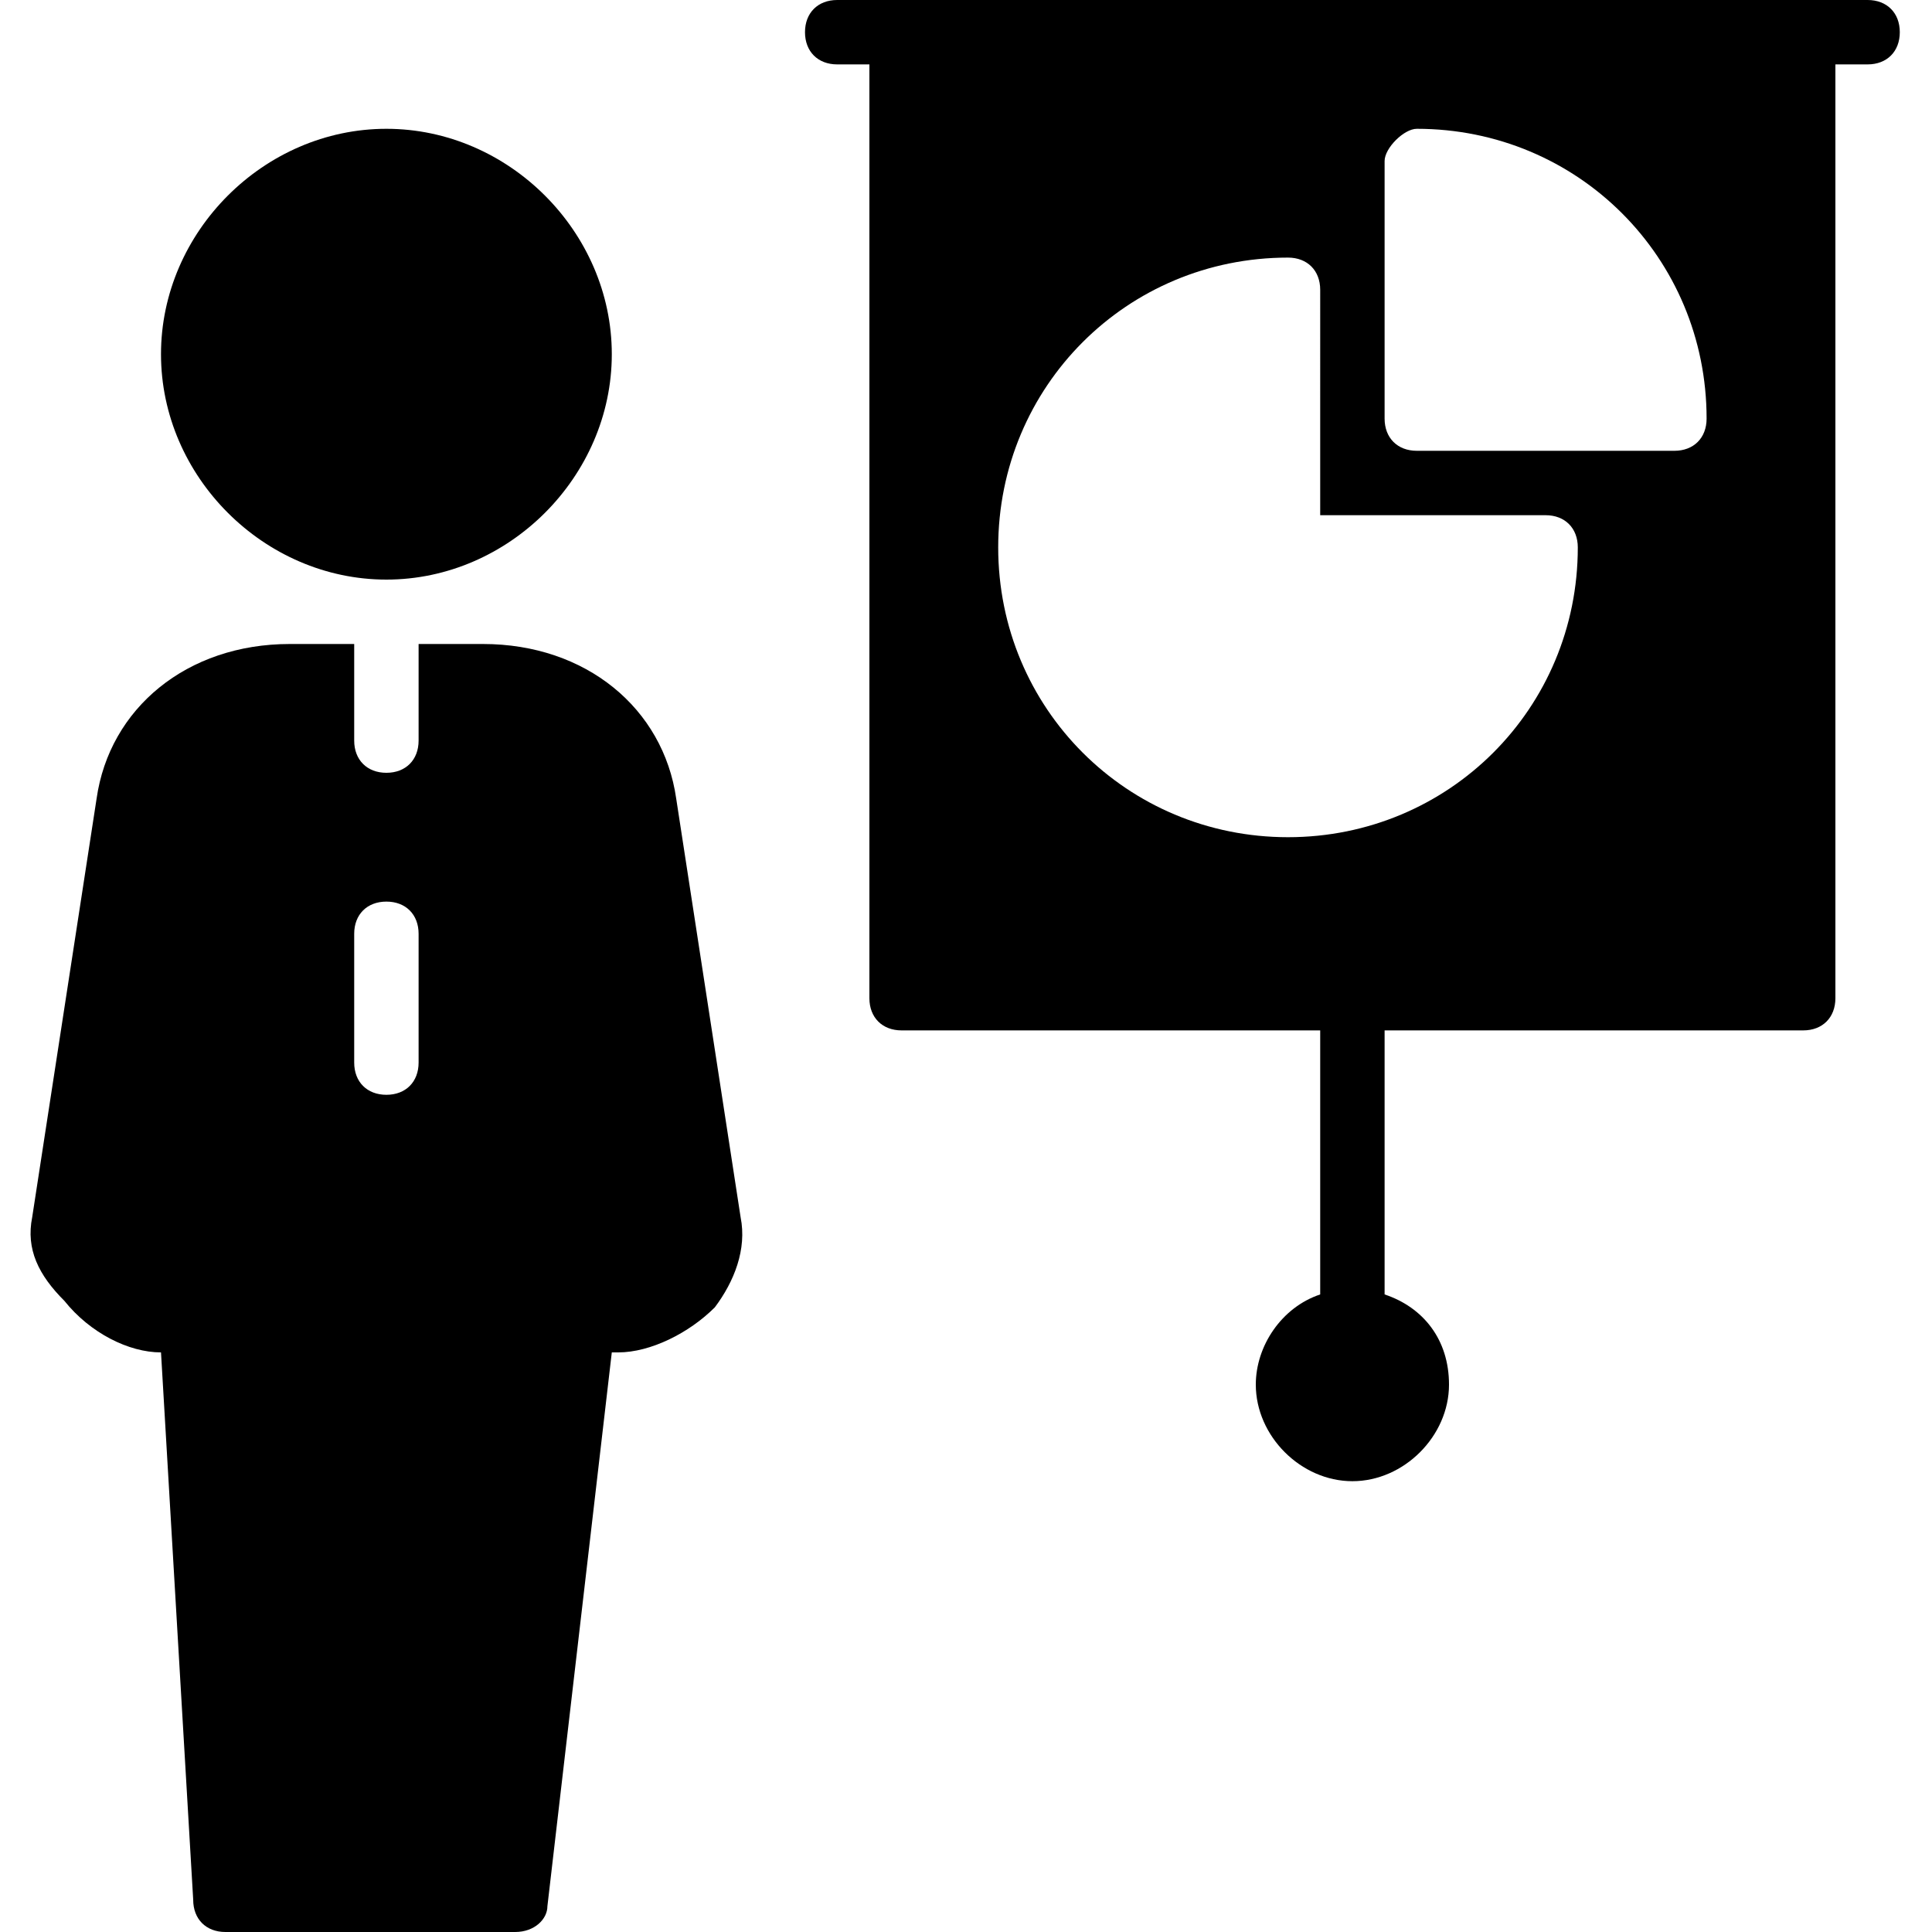
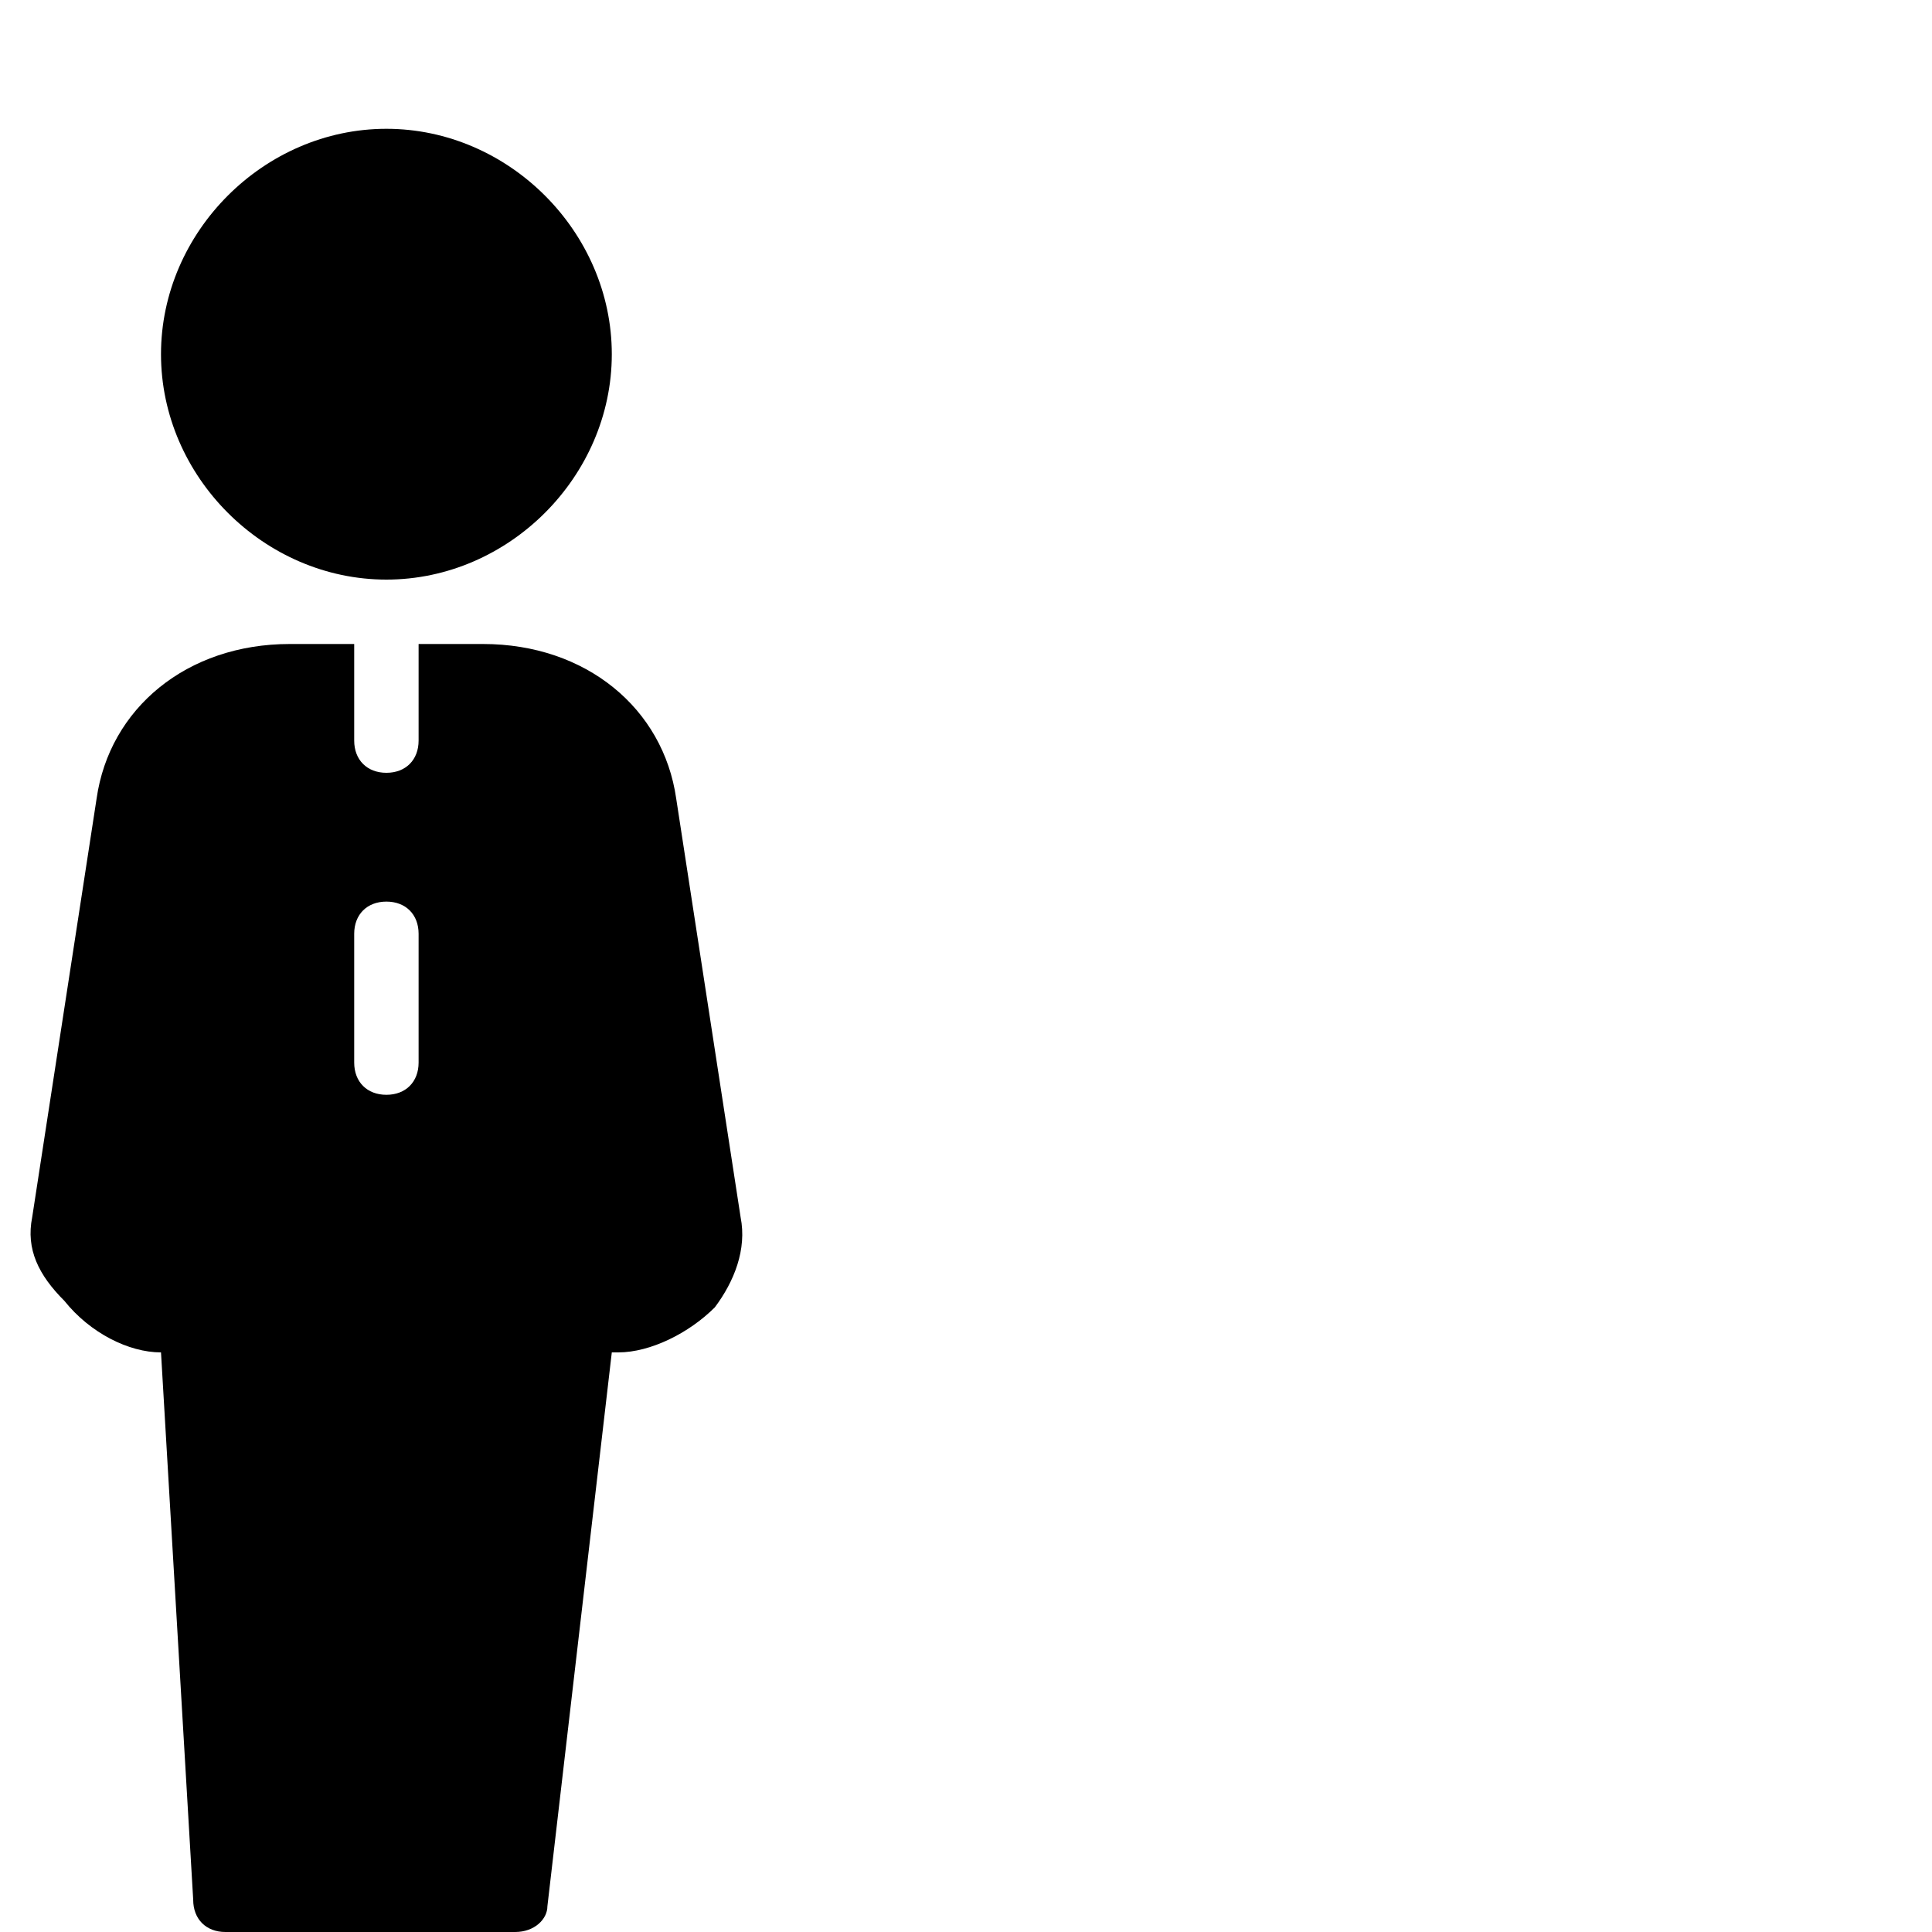
<svg xmlns="http://www.w3.org/2000/svg" id="Layer_1" x="0px" y="0px" viewBox="0 0 30 30" style="enable-background:new 0 0 30 30;" xml:space="preserve">
  <g>
    <g>
      <path d="M6,2C4.1,2,2.5,3.6,2.5,5.5S4.1,9,6,9s3.5-1.6,3.5-3.5S7.9,2,6,2z" />
    </g>
    <g>
      <path d="M11.5,18.9l-1-6.5C10.3,11,9.1,10,7.5,10h-1v1.5C6.5,11.8,6.3,12,6,12s-0.5-0.2-0.5-0.5V10h-1c-1.6,0-2.8,1-3,2.4l-1,6.5    c-0.1,0.5,0.1,0.9,0.5,1.3C1.4,20.7,2,21,2.5,21L3,29.5C3,29.8,3.2,30,3.5,30H8c0.3,0,0.5-0.2,0.5-0.4L9.5,21h0.1    c0.5,0,1.1-0.3,1.5-0.7C11.4,19.9,11.6,19.4,11.5,18.9z M6.5,16.5C6.5,16.8,6.3,17,6,17s-0.5-0.2-0.5-0.5v-2C5.5,14.2,5.7,14,6,14    s0.5,0.2,0.5,0.5V16.5z" />
    </g>
    <g>
-       <path d="M29,0H13c-0.3,0-0.5,0.2-0.5,0.5S12.7,1,13,1h0.5v14.5c0,0.3,0.2,0.5,0.5,0.5h6.5v4c0,0,0,0.1,0,0.1c-0.6,0.2-1,0.8-1,1.4    c0,0.8,0.7,1.5,1.5,1.5s1.5-0.7,1.5-1.5c0-0.7-0.4-1.2-1-1.4c0,0,0-0.1,0-0.1v-4H28c0.3,0,0.5-0.2,0.5-0.5V1H29    c0.3,0,0.5-0.2,0.5-0.5S29.3,0,29,0z M20,13c-2.5,0-4.5-2-4.5-4.5S17.5,4,20,4c0.3,0,0.5,0.2,0.5,0.5V8H24c0.3,0,0.5,0.2,0.5,0.5    C24.5,11,22.5,13,20,13z M26,7h-4c-0.3,0-0.5-0.2-0.5-0.5v-4C21.5,2.3,21.8,2,22,2c2.5,0,4.5,2,4.5,4.5C26.5,6.8,26.3,7,26,7z" />
-     </g>
+       </g>
  </g>
</svg>